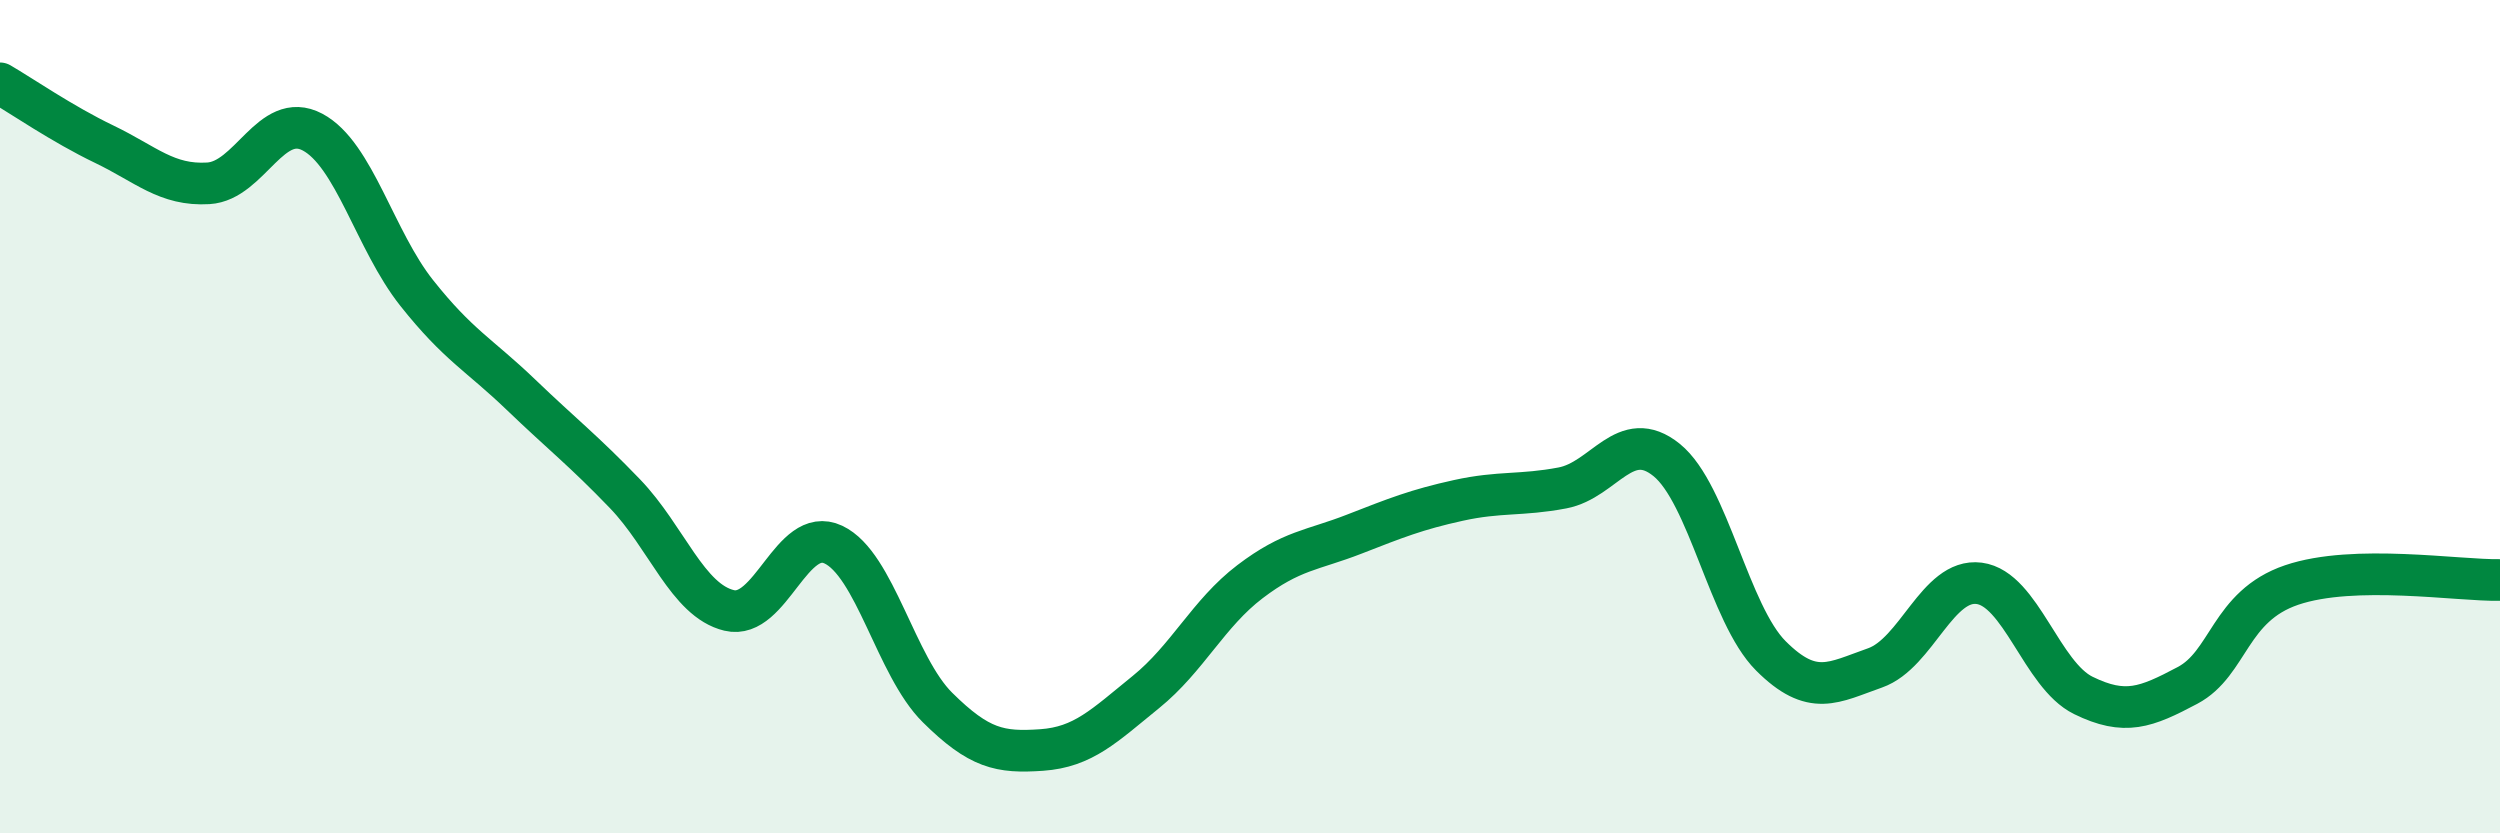
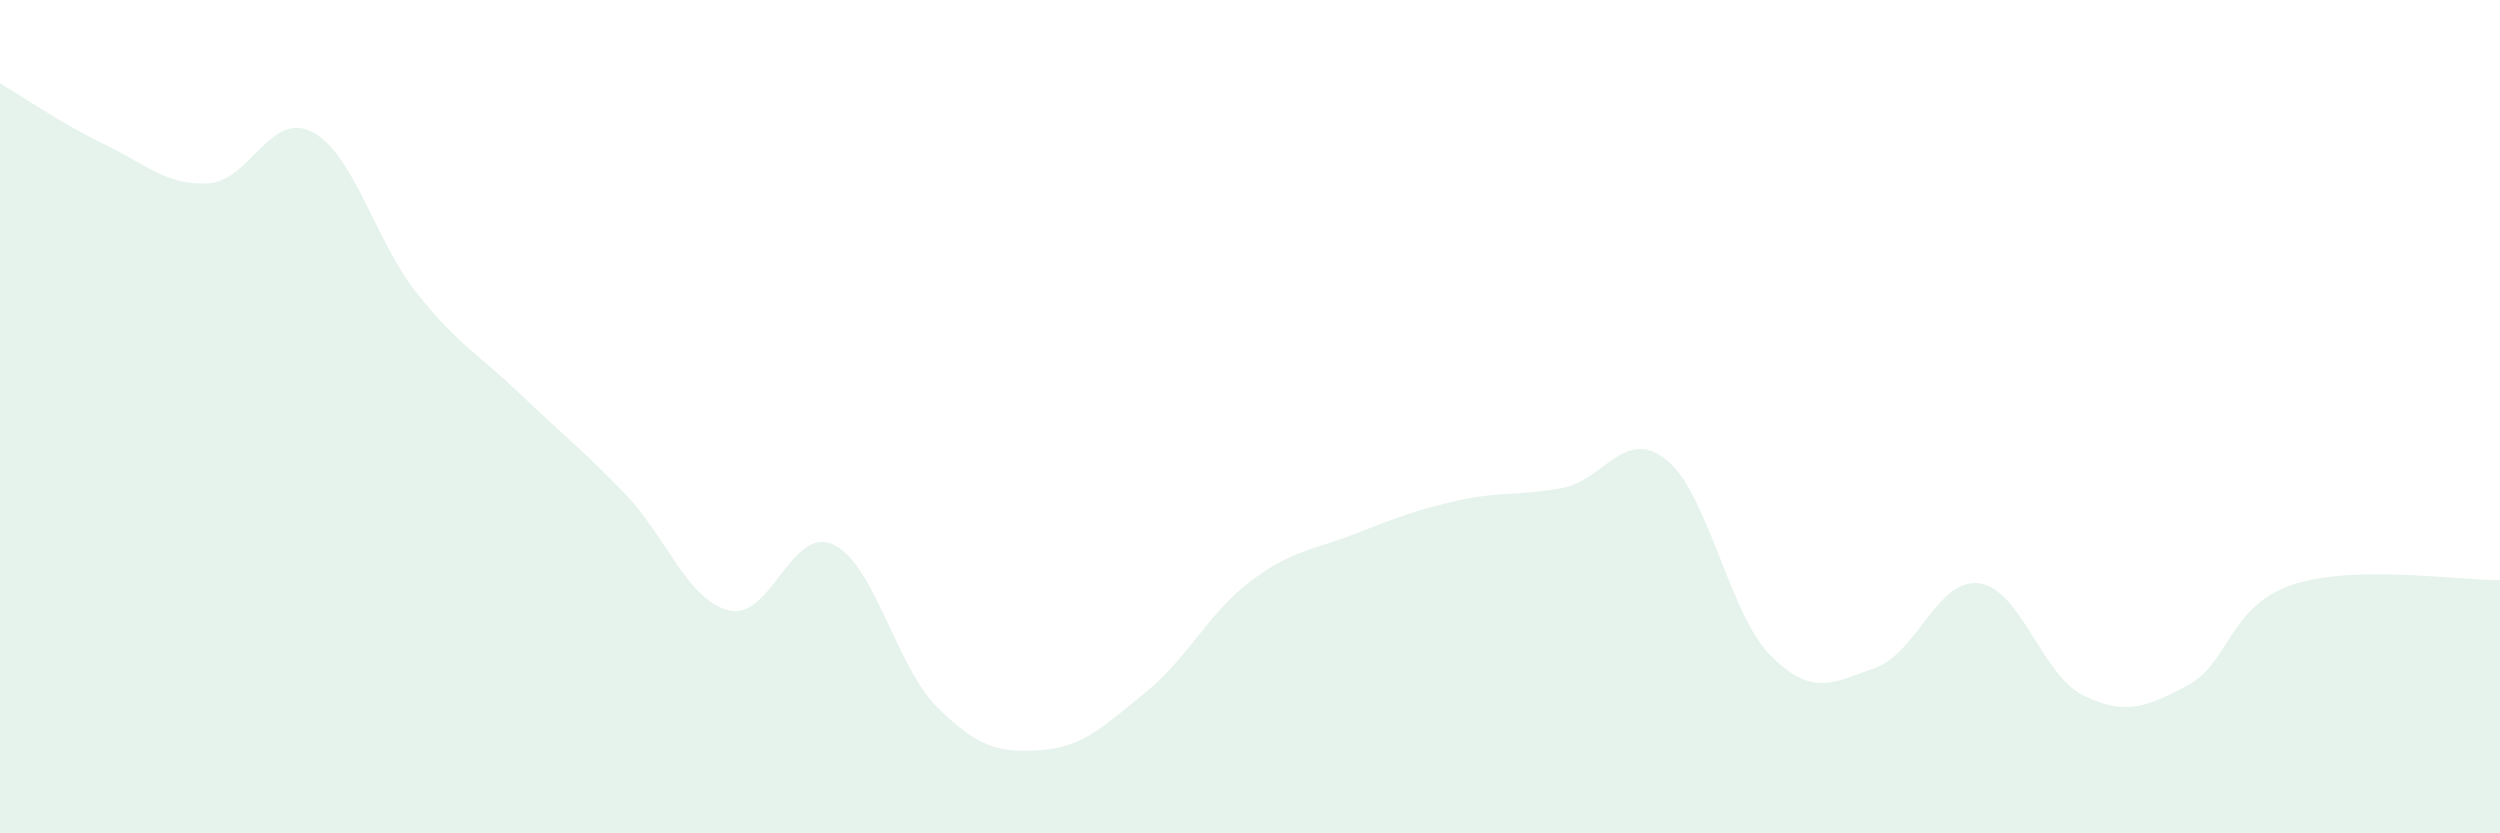
<svg xmlns="http://www.w3.org/2000/svg" width="60" height="20" viewBox="0 0 60 20">
  <path d="M 0,2 C 0.5,2.29 1.5,2.98 2.5,3.46 C 3.5,3.94 4,4.46 5,4.4 C 6,4.34 6.5,2.64 7.5,3.17 C 8.5,3.7 9,5.77 10,7.03 C 11,8.29 11.5,8.51 12.5,9.47 C 13.5,10.43 14,10.81 15,11.85 C 16,12.89 16.5,14.41 17.5,14.65 C 18.5,14.89 19,12.6 20,13.07 C 21,13.54 21.5,15.99 22.5,16.98 C 23.5,17.97 24,18.07 25,18 C 26,17.93 26.5,17.42 27.5,16.61 C 28.5,15.8 29,14.72 30,13.96 C 31,13.2 31.5,13.21 32.5,12.82 C 33.5,12.43 34,12.23 35,12.01 C 36,11.79 36.5,11.9 37.5,11.71 C 38.5,11.52 39,10.23 40,11.04 C 41,11.85 41.5,14.74 42.5,15.74 C 43.5,16.74 44,16.38 45,16.03 C 46,15.68 46.5,13.87 47.5,14 C 48.5,14.13 49,16.2 50,16.69 C 51,17.18 51.5,16.98 52.5,16.45 C 53.5,15.92 53.5,14.55 55,14.04 C 56.5,13.53 59,13.94 60,13.92L60 20L0 20Z" fill="#008740" opacity="0.1" stroke-linecap="round" stroke-linejoin="round" />
-   <path d="M 0,2 C 0.5,2.29 1.5,2.98 2.5,3.46 C 3.5,3.94 4,4.46 5,4.4 C 6,4.34 6.5,2.64 7.5,3.17 C 8.5,3.7 9,5.77 10,7.03 C 11,8.29 11.5,8.51 12.5,9.47 C 13.5,10.43 14,10.81 15,11.85 C 16,12.89 16.5,14.41 17.5,14.65 C 18.5,14.89 19,12.6 20,13.07 C 21,13.54 21.5,15.99 22.5,16.98 C 23.5,17.97 24,18.07 25,18 C 26,17.93 26.5,17.42 27.5,16.61 C 28.5,15.8 29,14.72 30,13.96 C 31,13.2 31.5,13.21 32.5,12.82 C 33.5,12.43 34,12.23 35,12.01 C 36,11.79 36.5,11.9 37.5,11.71 C 38.5,11.52 39,10.23 40,11.04 C 41,11.85 41.5,14.74 42.5,15.74 C 43.5,16.74 44,16.38 45,16.03 C 46,15.68 46.5,13.87 47.5,14 C 48.5,14.13 49,16.2 50,16.69 C 51,17.18 51.5,16.98 52.5,16.45 C 53.5,15.92 53.5,14.55 55,14.04 C 56.5,13.53 59,13.94 60,13.92" stroke="#008740" stroke-width="1" fill="none" stroke-linecap="round" stroke-linejoin="round" />
</svg>